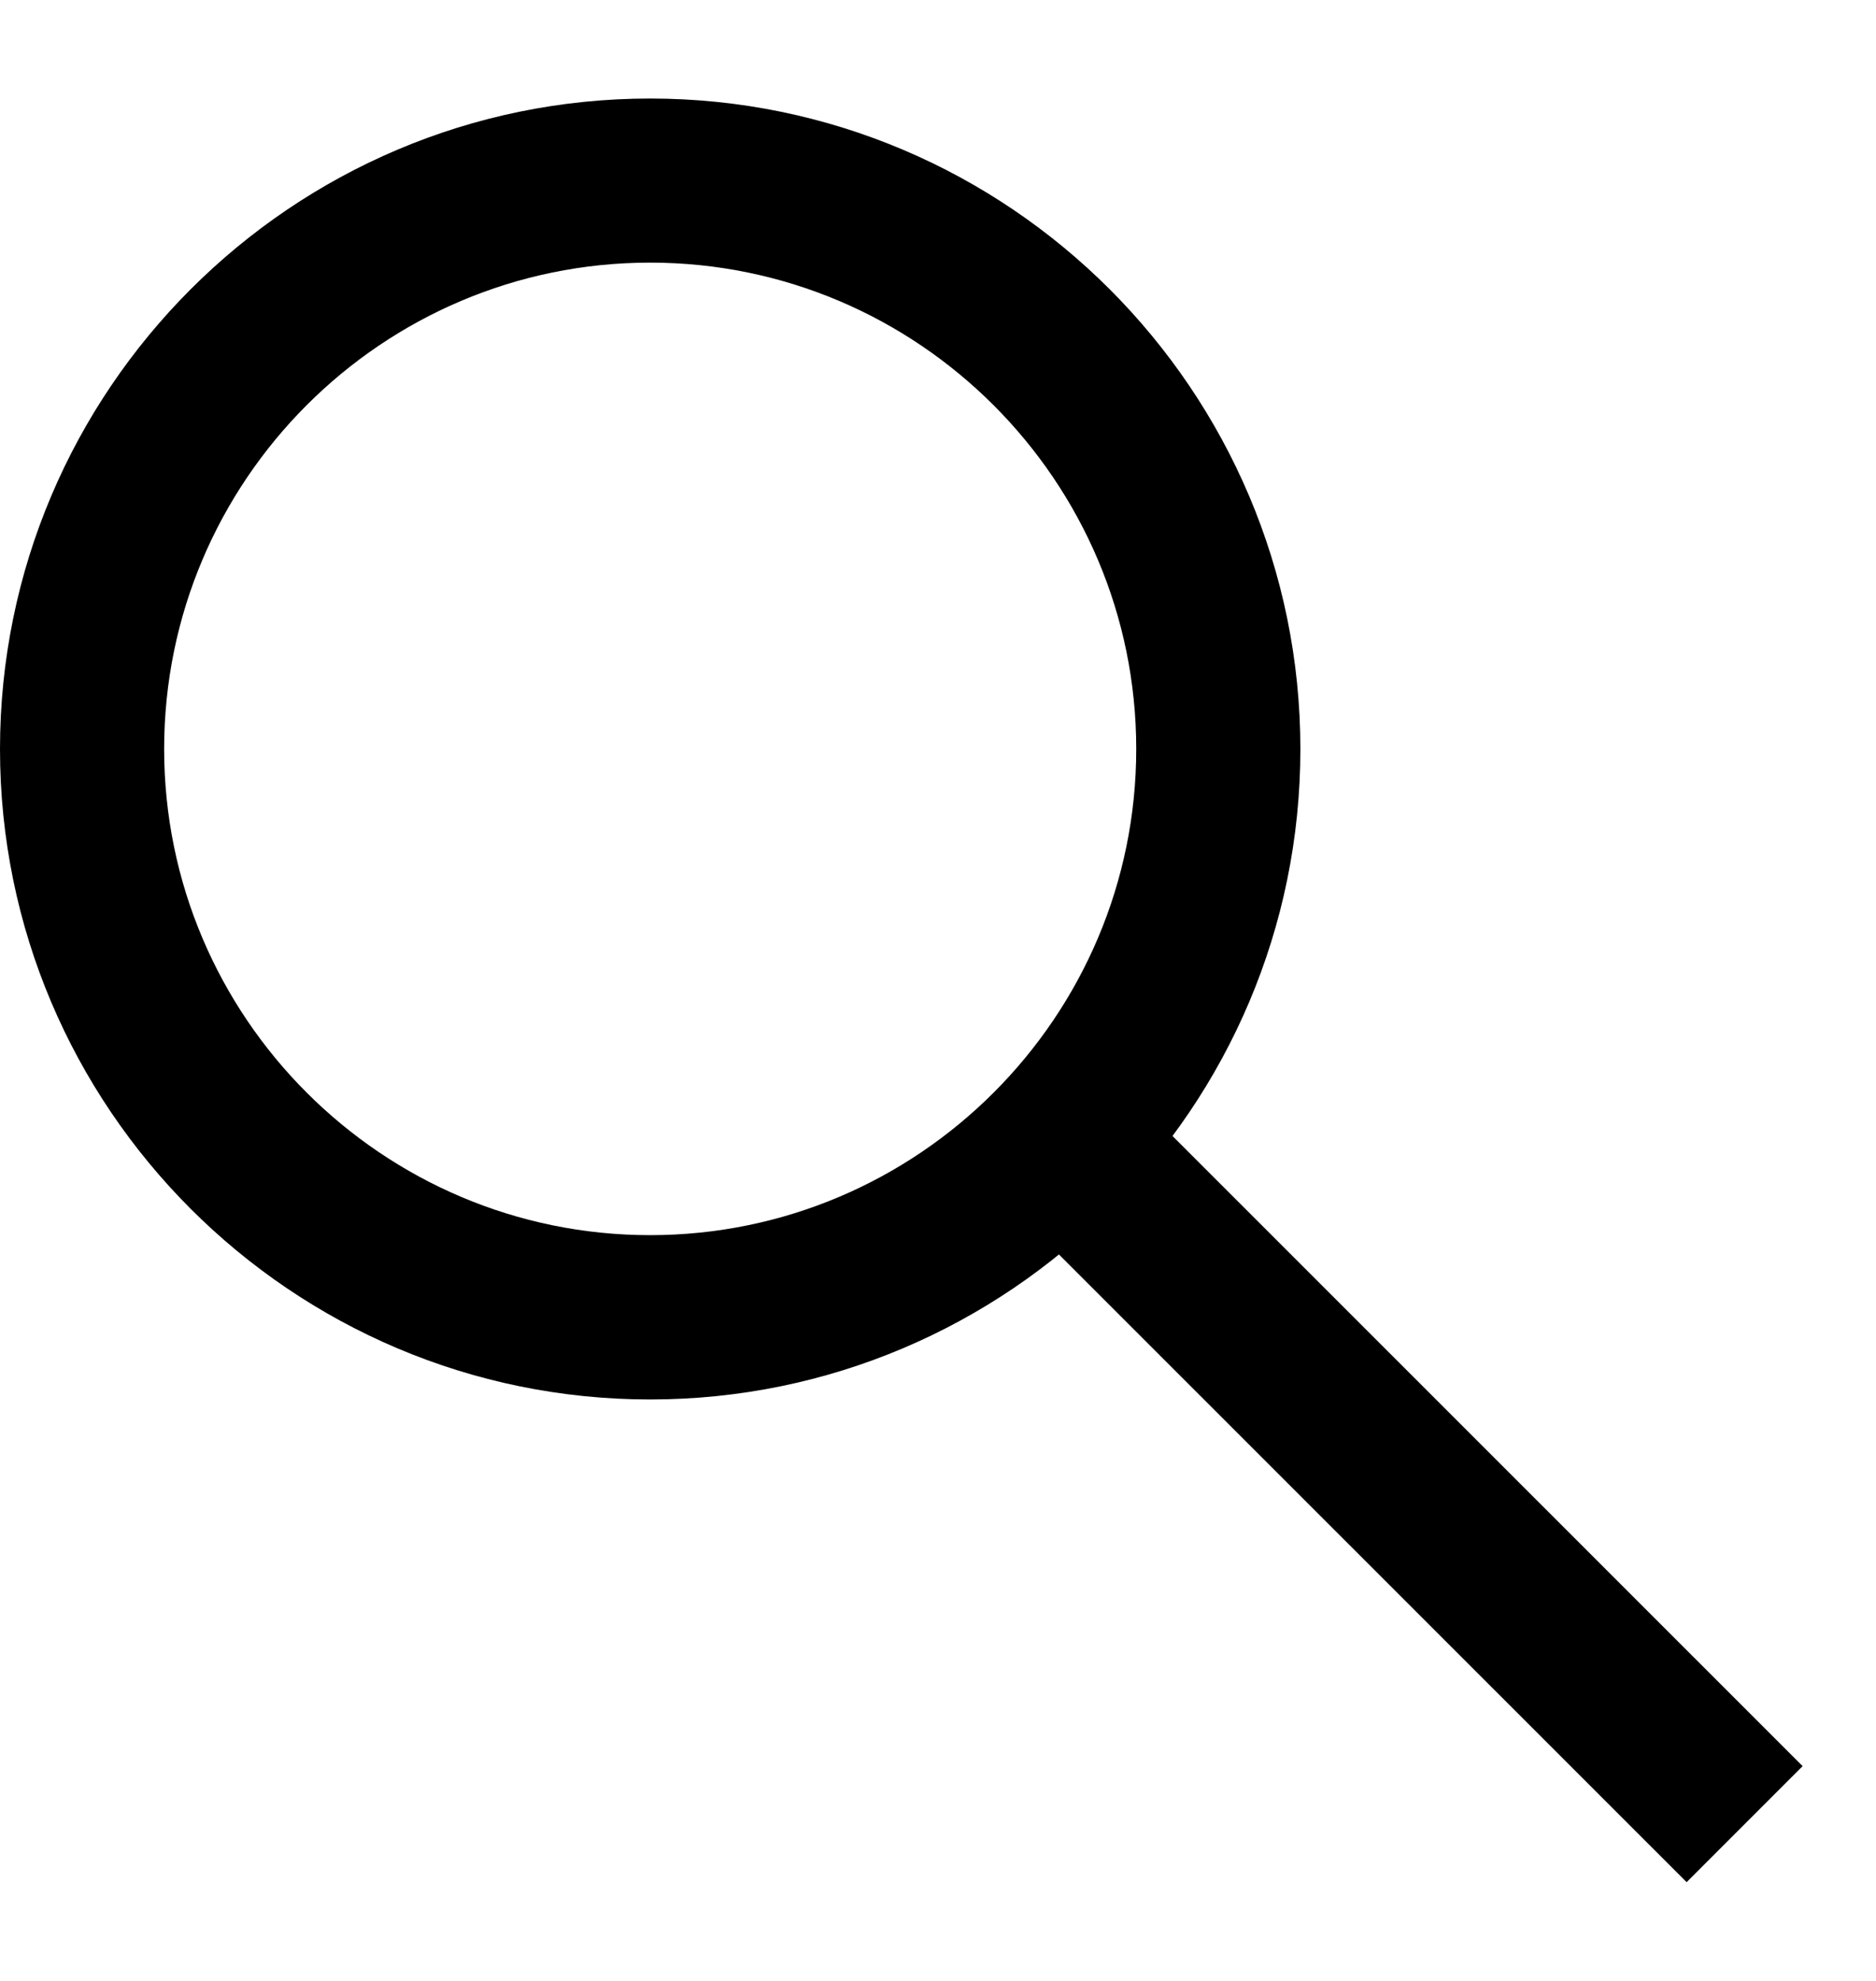
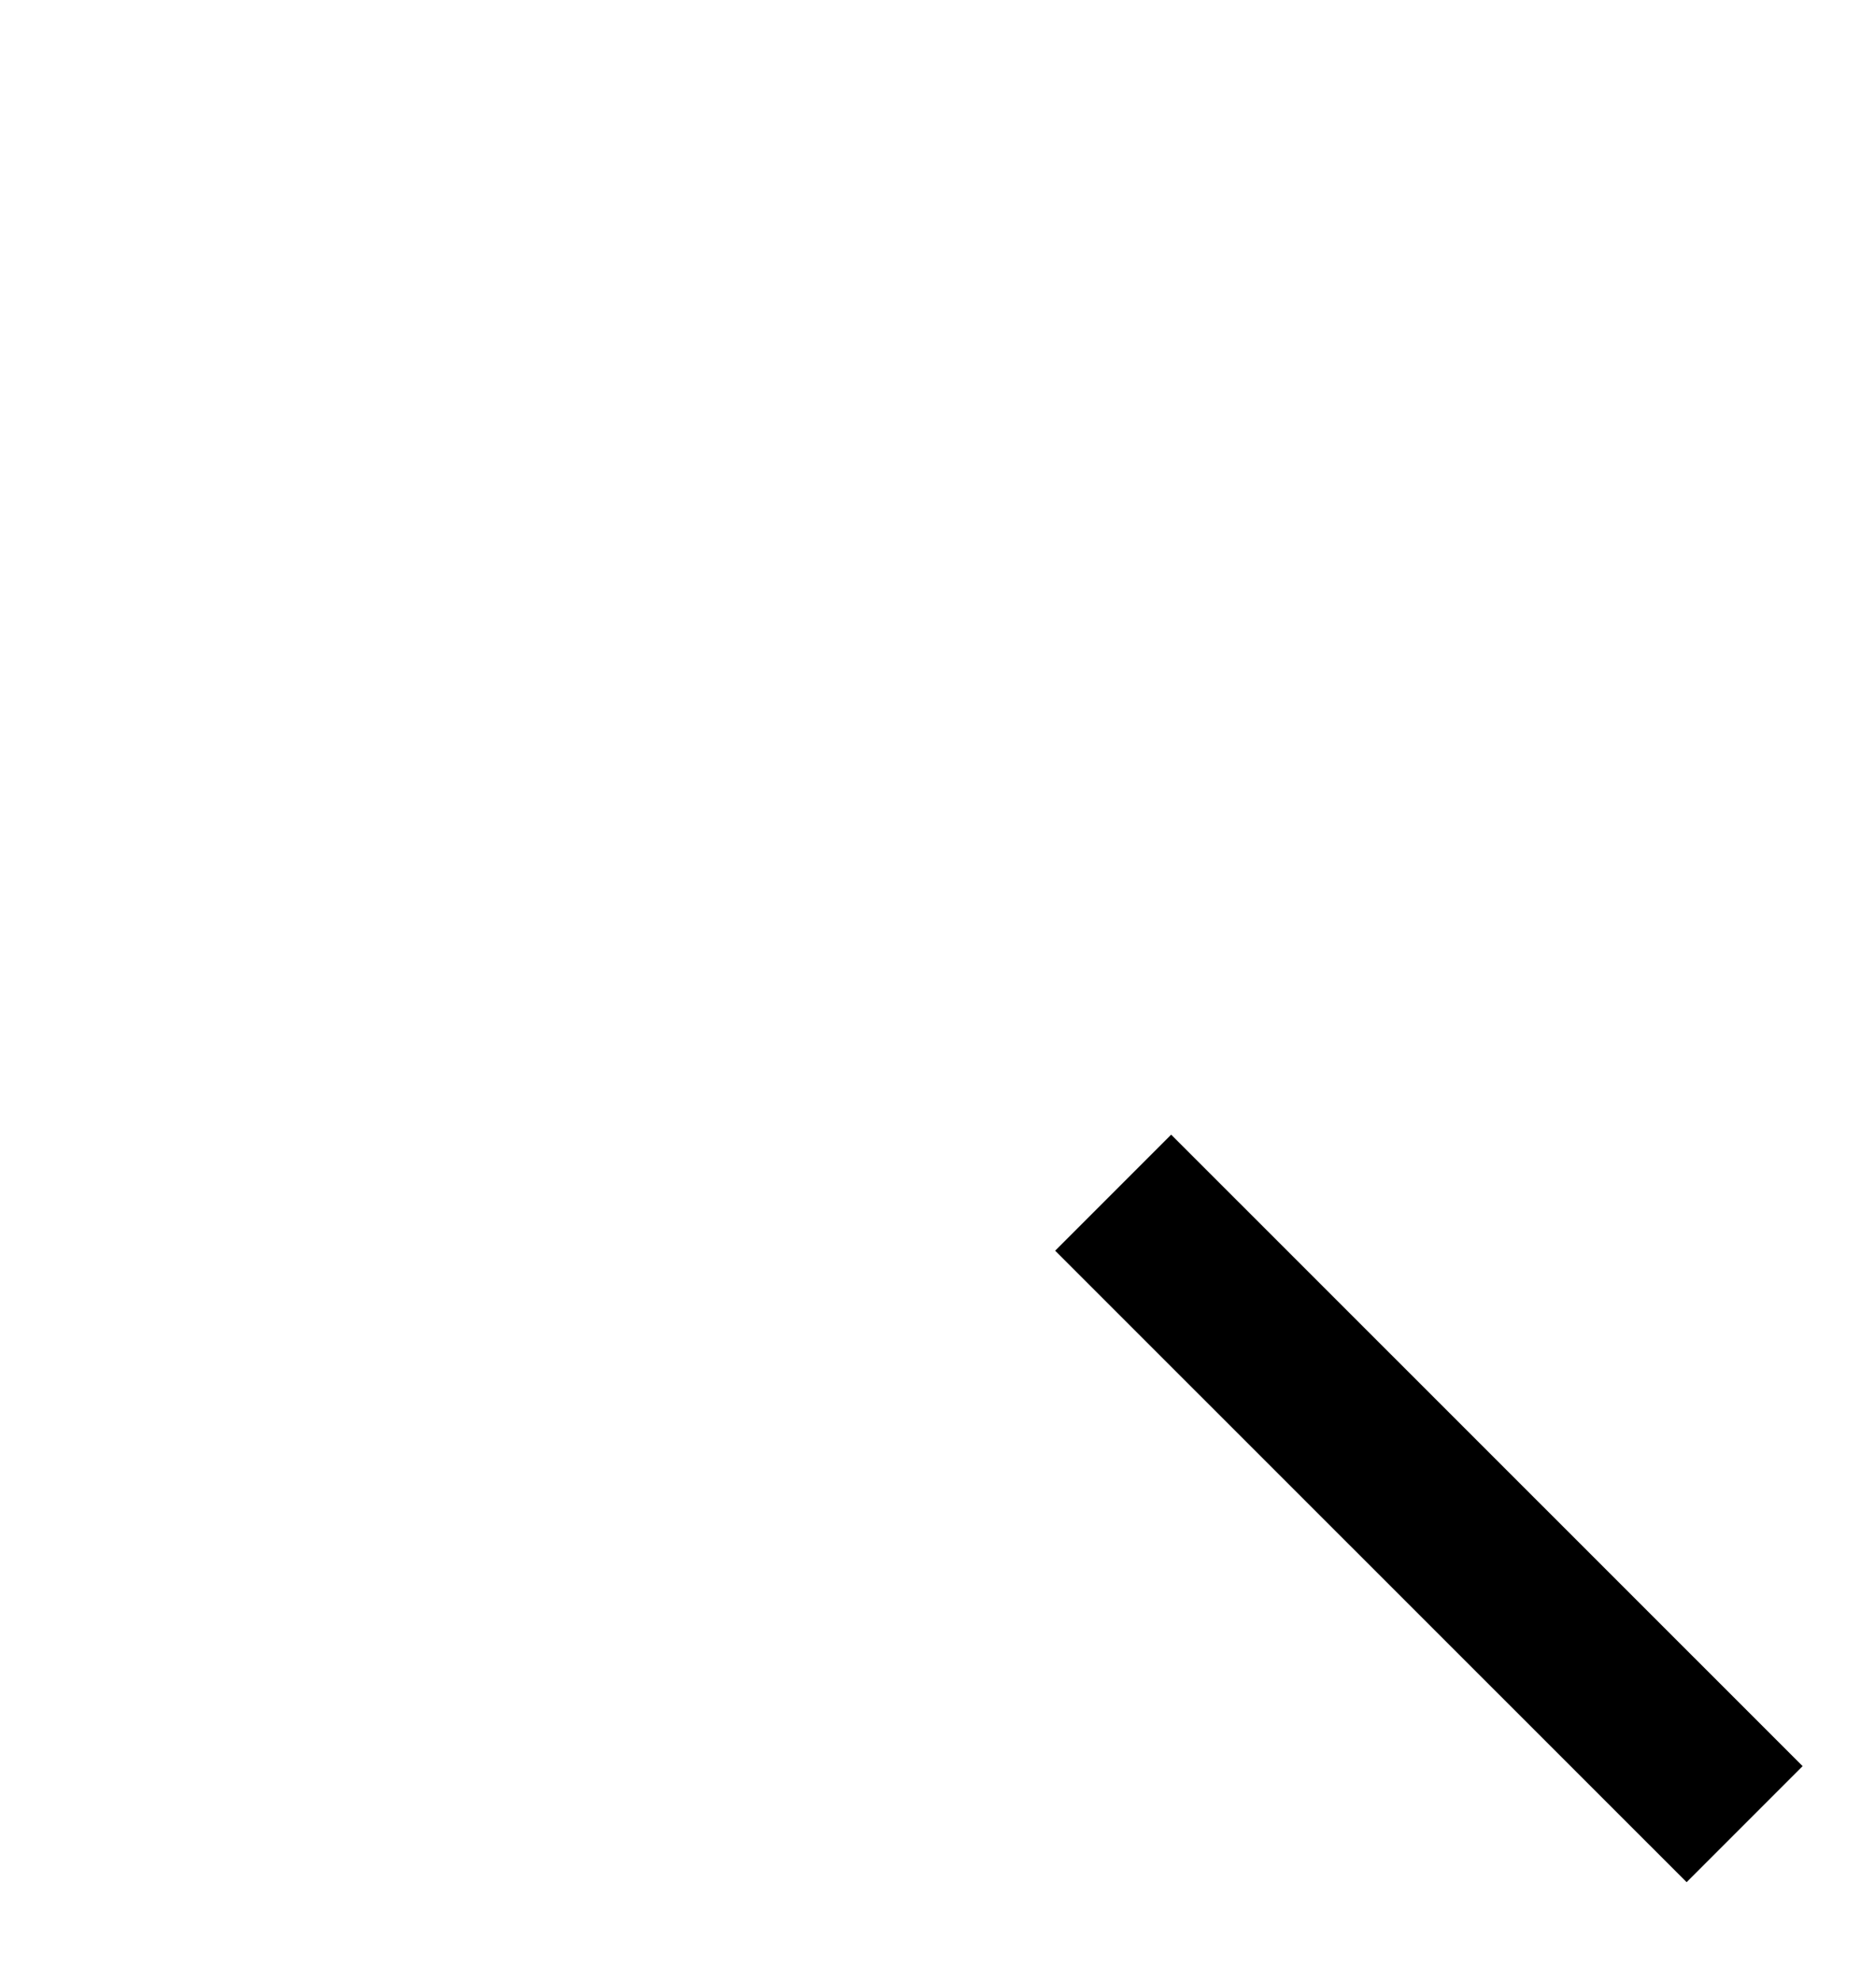
<svg xmlns="http://www.w3.org/2000/svg" width="18" height="19" viewBox="0 0 18 19" fill="none">
-   <path d="M6.238 13.423C2.798 13.423 0 10.625 0 7.185C0 3.744 2.799 0.945 6.238 0.945C9.678 0.945 12.477 3.744 12.477 7.185C12.477 10.625 9.678 13.423 6.238 13.423ZM6.238 2.519C3.666 2.519 1.575 4.611 1.575 7.184C1.575 9.755 3.667 11.847 6.238 11.847C8.809 11.847 10.902 9.755 10.902 7.184C10.902 4.613 8.809 2.519 6.238 2.519Z" fill="black" />
  <path d="M17.296 16.94L11.237 10.883L10.124 11.996L16.183 18.053L17.296 16.94Z" fill="black" />
</svg>